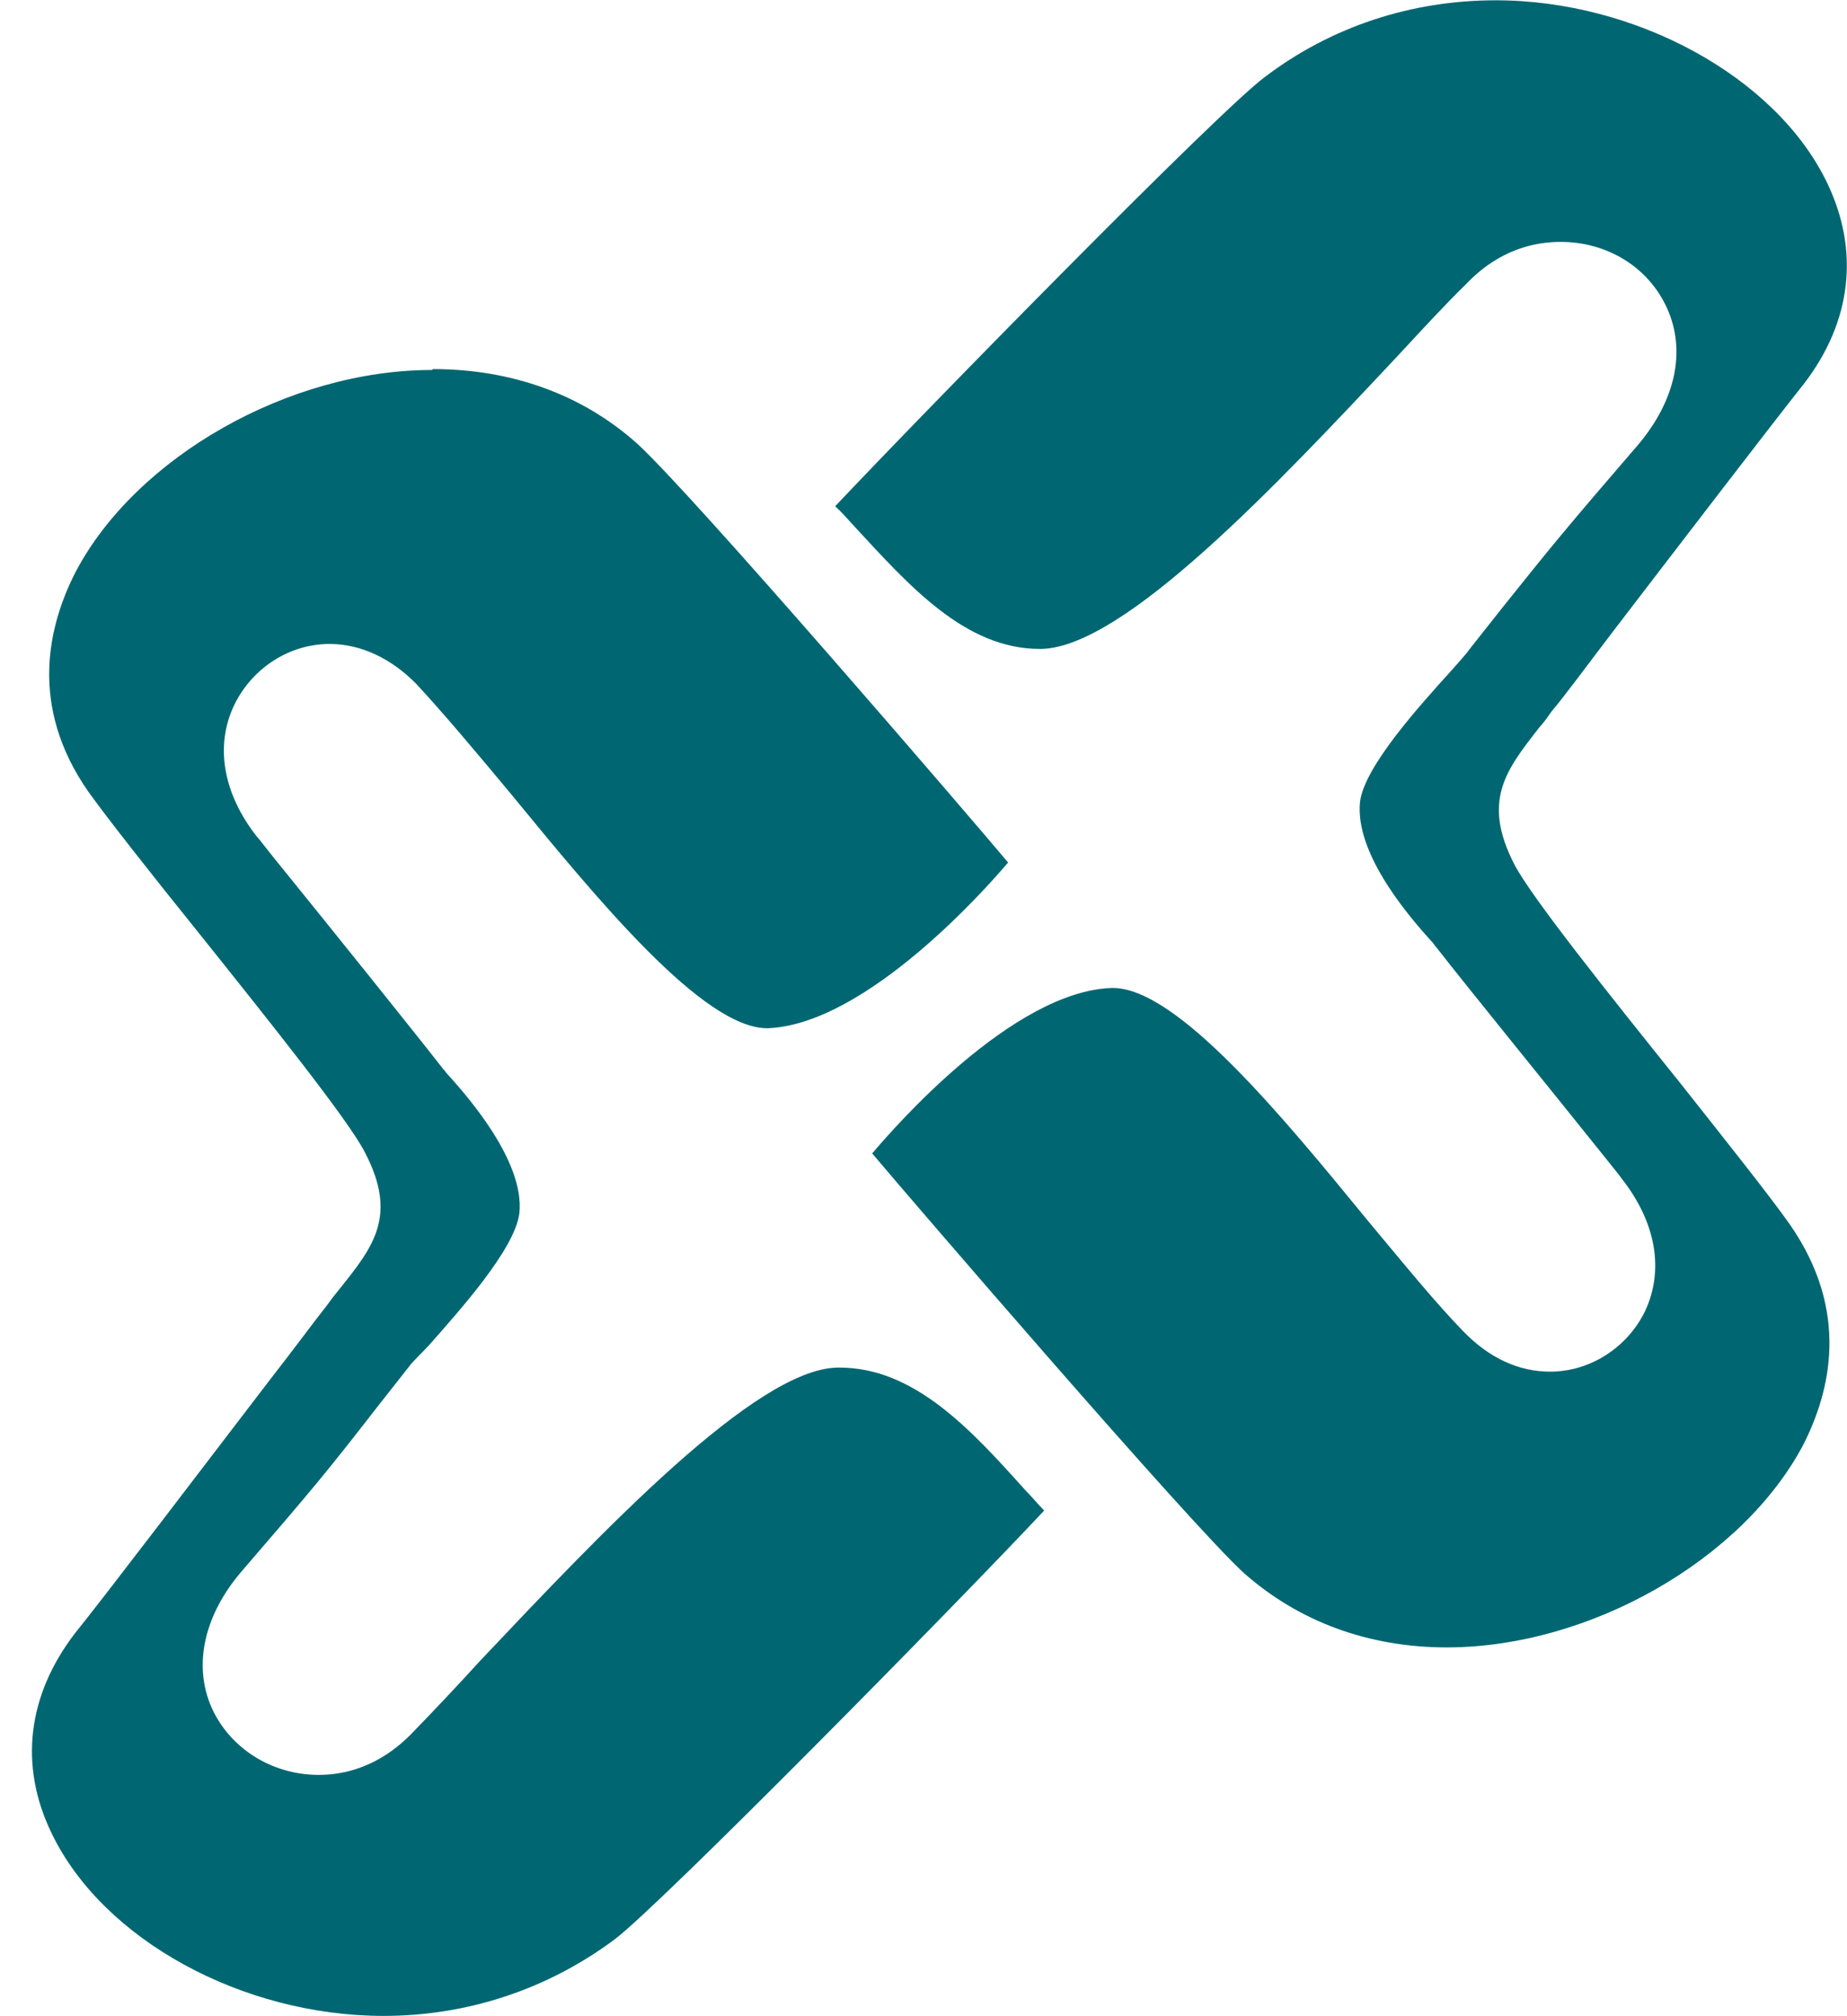
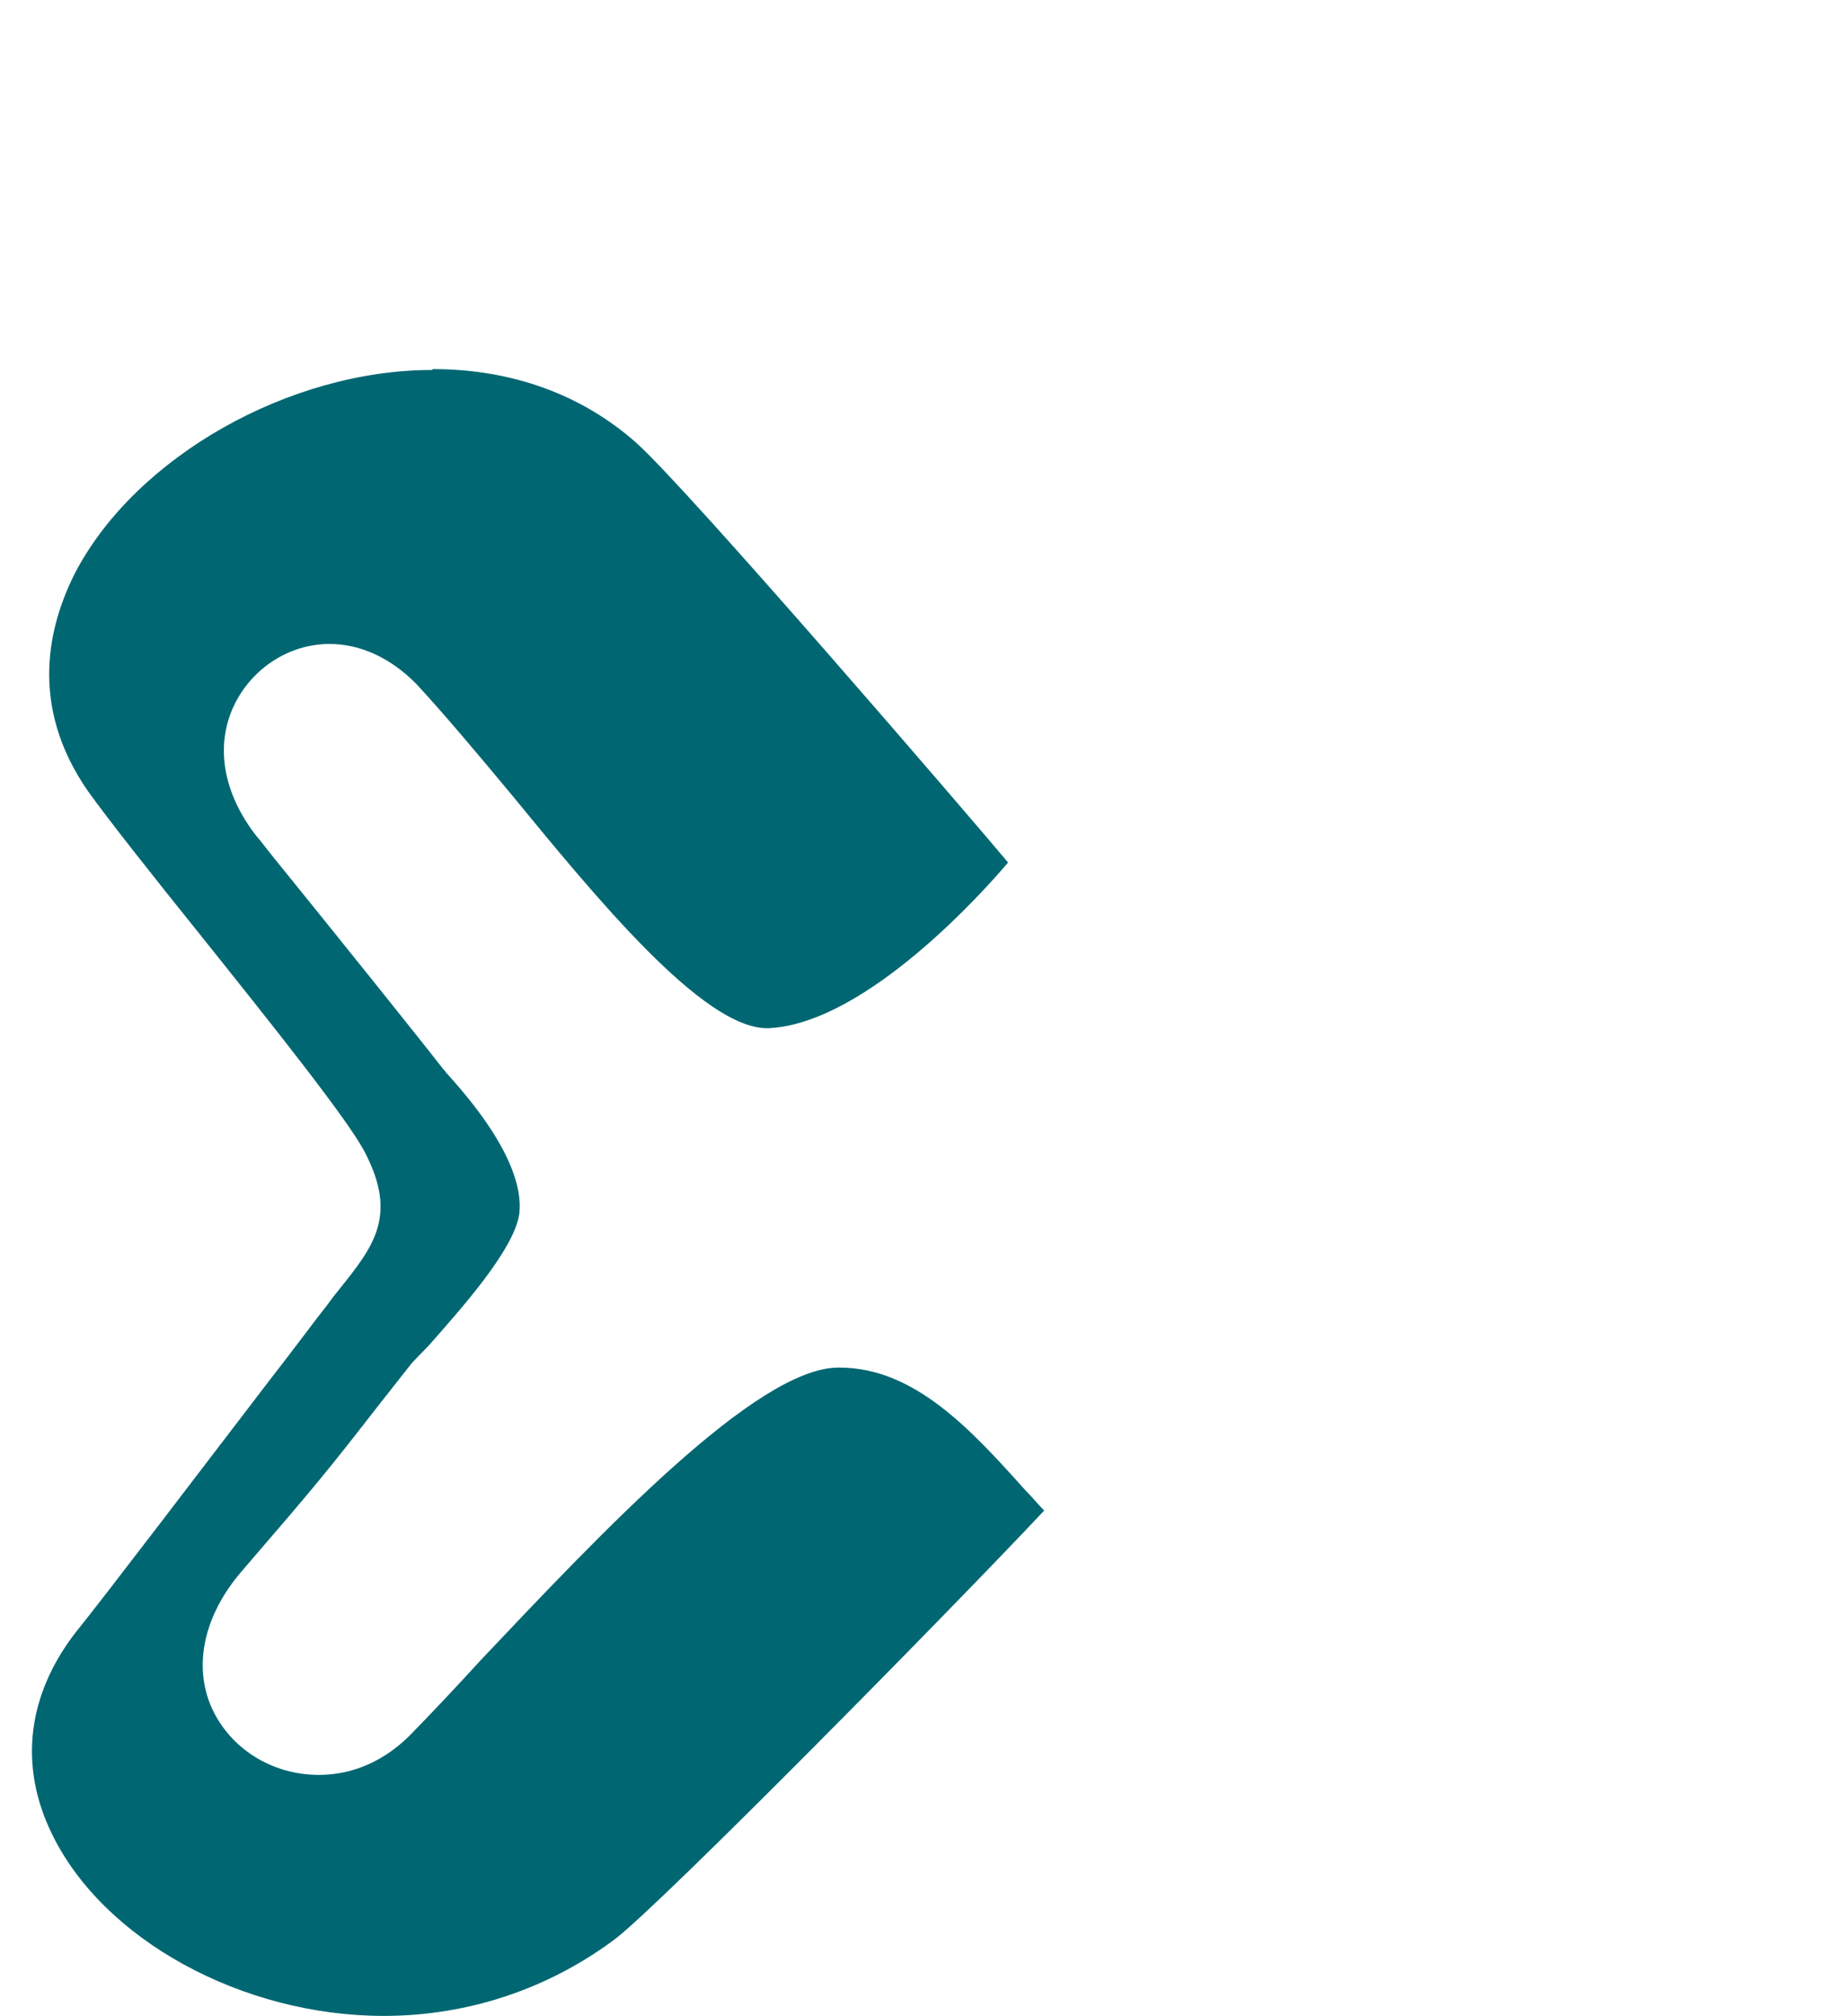
<svg xmlns="http://www.w3.org/2000/svg" width="44px" height="48px" viewBox="0 0 44 48" version="1.1">
  <title>Group</title>
  <g id="Page-1" stroke="none" stroke-width="1" fill="none" fill-rule="evenodd">
    <g id="connexxion_logo" transform="translate(-234, 0.007)" fill="#006772" fill-rule="nonzero">
      <g id="Group" transform="translate(234.761, 0)">
        <path d="M9.532,8.801 C6.127,8.801 2.479,10.871 1.037,13.615 C0.399,14.865 -0.093,16.783 1.342,18.839 C1.841,19.533 2.875,20.839 3.977,22.208 C5.711,24.375 7.521,26.64 7.923,27.411 C8.727,28.939 8.131,29.675 7.326,30.682 C7.222,30.807 7.125,30.933 7.021,31.078 C6.744,31.426 6.259,32.086 5.641,32.878 C4.081,34.913 1.737,37.997 1.023,38.879 C-0.1,40.345 -0.322,42.019 0.475,43.651 C1.696,46.173 5.01,47.986 8.38,47.986 C10.371,47.986 12.284,47.354 13.879,46.166 C14.961,45.353 21.978,38.233 24.114,35.955 C23.962,35.802 23.816,35.621 23.67,35.476 C22.367,34.024 21.022,32.551 19.233,32.551 L19.184,32.551 C17.235,32.593 13.602,36.441 10.683,39.525 C10.114,40.15 9.573,40.72 9.074,41.234 C8.27,42.075 7.417,42.248 6.834,42.248 C5.711,42.248 4.719,41.616 4.282,40.651 C3.832,39.636 4.102,38.435 5.003,37.393 C6.723,35.399 7.028,35.031 8.221,33.496 L8.998,32.509 C9.074,32.405 9.254,32.238 9.462,32.016 C10.169,31.21 11.501,29.745 11.612,28.876 C11.674,28.293 11.432,27.244 9.871,25.535 C9.823,25.459 9.781,25.438 9.781,25.424 C9.115,24.57 7.098,22.062 6.016,20.728 C5.655,20.291 5.426,19.978 5.357,19.909 C4.553,18.887 4.352,17.741 4.823,16.769 C5.253,15.893 6.134,15.324 7.091,15.324 C7.826,15.324 8.547,15.657 9.157,16.276 C9.788,16.956 10.579,17.894 11.411,18.894 C13.442,21.367 15.98,24.472 17.513,24.472 L17.534,24.472 C19.884,24.375 22.755,21.117 23.254,20.527 C22.436,19.547 15.634,11.635 14.392,10.531 C13.089,9.378 11.418,8.78 9.552,8.78" id="Path" />
-         <path d="M20.016,27.452 C20.827,28.418 27.63,36.323 28.878,37.448 C30.168,38.588 31.825,39.213 33.704,39.213 C37.109,39.213 40.756,37.122 42.199,34.385 C42.837,33.128 43.322,31.224 41.88,29.147 C41.401,28.467 40.361,27.161 39.266,25.778 C37.525,23.611 35.729,21.36 35.32,20.582 C34.529,19.054 35.119,18.325 35.909,17.311 C36.02,17.192 36.11,17.061 36.208,16.922 C36.52,16.553 37.04,15.845 37.671,15.018 C39.3,12.893 41.533,9.982 42.22,9.121 C43.343,7.655 43.551,5.967 42.76,4.335 C41.547,1.827 38.212,0 34.869,0 C32.865,0 30.951,0.625 29.37,1.827 C28.282,2.626 21.278,9.774 19.135,12.045 C19.288,12.184 19.434,12.351 19.586,12.518 C20.897,13.935 22.228,15.442 24.01,15.442 L24.052,15.442 C26.028,15.393 29.641,11.552 32.553,8.447 C33.115,7.843 33.656,7.252 34.169,6.752 C34.966,5.918 35.819,5.752 36.416,5.752 C37.525,5.752 38.51,6.349 38.954,7.335 C39.411,8.35 39.155,9.531 38.253,10.593 C36.533,12.587 36.228,12.962 34.994,14.504 L34.252,15.442 C34.162,15.574 33.996,15.748 33.815,15.956 C33.087,16.762 31.742,18.234 31.638,19.082 C31.575,19.679 31.811,20.735 33.378,22.444 C33.42,22.507 33.448,22.541 33.469,22.562 C34.127,23.41 36.263,26.035 37.275,27.3 C37.608,27.716 37.83,27.987 37.886,28.071 C38.683,29.092 38.891,30.224 38.427,31.21 C38.004,32.079 37.116,32.648 36.166,32.648 C35.424,32.648 34.717,32.329 34.093,31.683 C33.455,31.03 32.678,30.078 31.832,29.064 C29.807,26.591 27.283,23.514 25.751,23.514 L25.723,23.514 C23.365,23.59 20.536,26.841 20.023,27.445" id="Path" />
      </g>
    </g>
  </g>
</svg>